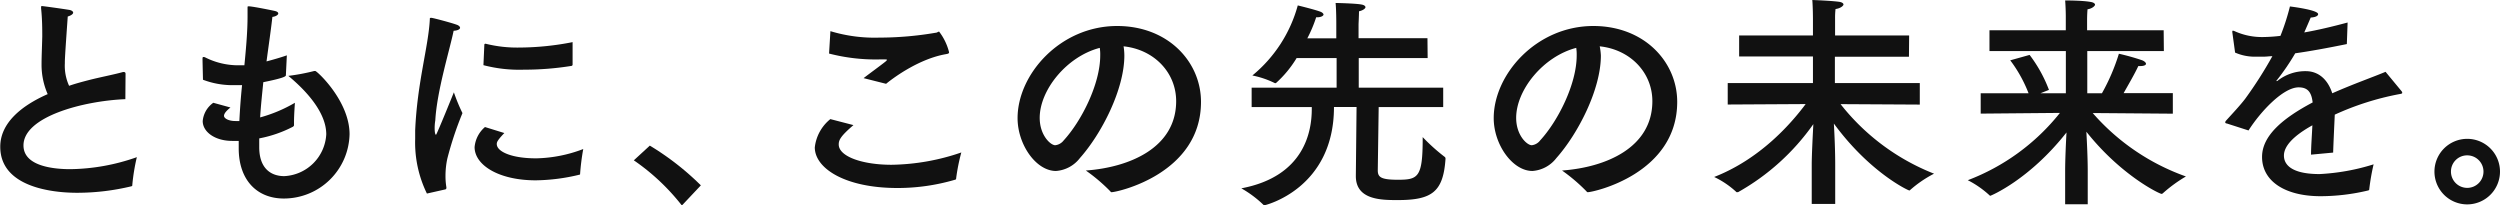
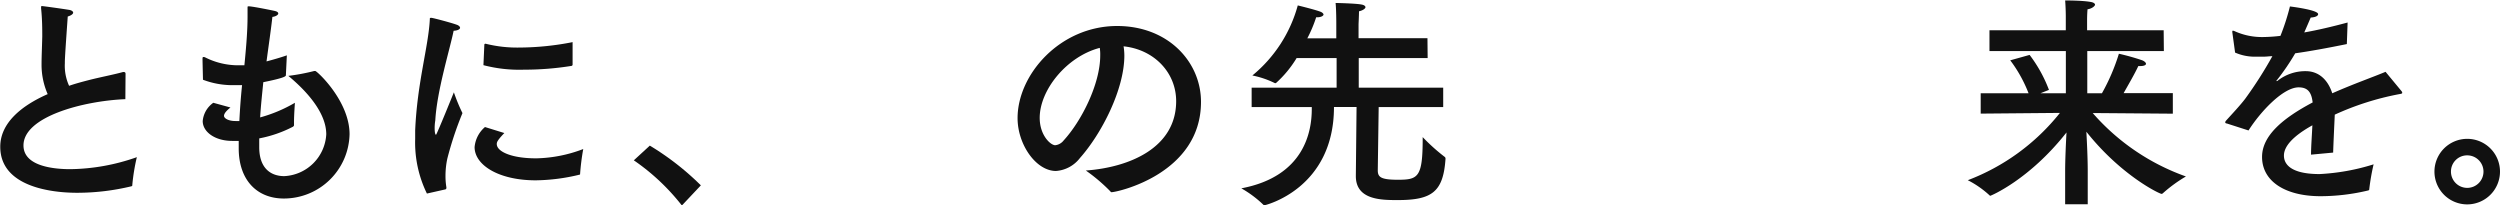
<svg xmlns="http://www.w3.org/2000/svg" viewBox="0 0 387.49 31.85">
  <defs>
    <style>.cls-1{fill:#111;}</style>
  </defs>
  <g id="レイヤー_2" data-name="レイヤー 2">
    <g id="レイヤー_1-2" data-name="レイヤー 1">
      <path class="cls-1" d="M19.43,15.37c-6.62.28-15.79,2.73-15.79,7.17,0,3.26,4.76,3.68,7.25,3.68a32,32,0,0,0,10.32-1.86,30.59,30.59,0,0,0-.7,4.27c0,.14,0,.21-.17.25a35.89,35.89,0,0,1-8.3,1c-1.54,0-12,0-12-7.14,0-3.6,3.15-6.3,7.35-8.15A11.33,11.33,0,0,1,6.44,10c0-1.23.07-2.66.11-4.31,0-1.12,0-2.69-.18-4.38V1.12c0-.1,0-.18.14-.18s3,.39,4.27.6c.35.07.56.25.56.42s-.24.42-.84.6c-.45,6.37-.45,6.68-.45,7.28a7.46,7.46,0,0,0,.66,3.46c1-.35,2.07-.63,3.15-.91,1.65-.42,3.82-.84,5.18-1.22a.35.35,0,0,1,.18,0c.17,0,.24.11.24.28Z" />
      <path class="cls-1" d="M44.31,11.66c0,.17-.24.42-3.5,1.08-.17,1.75-.38,3.61-.49,5.46a22.33,22.33,0,0,0,5.39-2.27s-.14,1.89-.14,3v.49c0,.07-.07.14-.14.21a19,19,0,0,1-5.25,1.82c0,.46,0,.91,0,1.37,0,3.22,1.75,4.48,3.88,4.48a6.86,6.86,0,0,0,6.51-6.48c0-3.22-2.8-6.51-5.88-9.06A31.71,31.71,0,0,0,48.72,11s.11,0,.14,0c.28,0,5.32,4.66,5.32,9.8A10.19,10.19,0,0,1,44,30.77C39.76,30.77,37,27.83,37,23v-.25l0-.91h-1c-2.69,0-4.58-1.4-4.58-3.08a3.89,3.89,0,0,1,1.64-2.83l2.66.73c-.66.53-1,.95-1,1.3s.63.8,1.78.8h.6c.1-2,.24-3.85.42-5.56-.53,0-1.05,0-1.54,0a12.94,12.94,0,0,1-4.52-.84s-.07-2.94-.07-3.18,0-.35.18-.35a.69.69,0,0,1,.24.07A11.36,11.36,0,0,0,37,10.12c.28,0,.6,0,.88,0,.28-2.83.49-5.35.49-7.56,0-.42,0-.84,0-1.23V1.15c0-.13,0-.17.18-.17.63,0,4,.7,4.09.73.32.08.49.21.49.39s-.35.46-.91.52c-.21,1.9-.56,4.28-.91,6.9,1.05-.28,2.14-.59,3.15-.94Z" />
      <path class="cls-1" d="M66.17,30a18,18,0,0,1-1.82-8.47c0-.42,0-.88,0-1.3.31-7.42,2.06-13,2.27-17.22,0-.18,0-.24.14-.24a.29.29,0,0,1,.14,0c.18,0,2.87.7,3.85,1.05.36.11.56.32.56.49s-.27.42-1,.46c-.6,2.94-2.59,9.34-2.84,13.89a7.1,7.1,0,0,0-.1,1.23c0,.66.1,1,.21,1s2.77-6.58,2.77-6.58a27.18,27.18,0,0,0,1.33,3.22,52.78,52.78,0,0,0-2.35,7.07,12.76,12.76,0,0,0-.28,2.62,10.66,10.66,0,0,0,.14,1.82c0,.14,0,.28-.18.32Zm12-9.38C77,21.84,77,22.09,77,22.33c0,1.19,2.38,2.24,6.2,2.21A21.48,21.48,0,0,0,90.4,23.1,35.81,35.81,0,0,0,89.91,27a.08.08,0,0,1-.07.07,30.1,30.1,0,0,1-6.79.88c-5.78,0-9.49-2.38-9.49-5.15a4.62,4.62,0,0,1,1.61-3.11ZM88.75,10a.21.21,0,0,1-.14.21,46.21,46.21,0,0,1-7.42.59,21.87,21.87,0,0,1-6.26-.7l.14-3.15a.16.16,0,0,1,.14-.17h.07a20.1,20.1,0,0,0,5.28.59,43.45,43.45,0,0,0,8.19-.84Z" />
      <path class="cls-1" d="M105.69,31.85a33.55,33.55,0,0,0-7.45-7l2.48-2.28a42.17,42.17,0,0,1,7.91,6.16Z" />
-       <path class="cls-1" d="M132.28,19.39c-2,1.72-2.28,2.31-2.28,3,0,1.86,3.64,3.15,8.19,3.15A34.54,34.54,0,0,0,149,23.63a30,30,0,0,0-.8,4c0,.18-.07.21-.25.25a31.54,31.54,0,0,1-8.85,1.26c-8.12,0-12.81-3.05-12.81-6.3a6.58,6.58,0,0,1,2.41-4.38Zm1.57-7.28c1-.77,2.59-1.92,3.43-2.59.14-.14.21-.21.21-.24s-.1-.07-.28-.07h-.84a28.8,28.8,0,0,1-7.87-.91l.21-3.47a23.63,23.63,0,0,0,7.56,1A52,52,0,0,0,145,5.08c.25,0,.39-.18.56-.18a8.71,8.71,0,0,1,1.54,3.19c0,.21-.14.24-.52.31-4,.7-7.88,3.47-9.24,4.59Z" />
      <path class="cls-1" d="M174.27,8.61c0,5.25-3.53,12.11-6.89,15.89a5.14,5.14,0,0,1-3.71,2c-3.08,0-5.95-4.09-5.95-8.19,0-6.79,6.61-14.28,15.43-14.28,7.91,0,13,5.57,13,11.76,0,11.17-13,14-13.86,14a.18.18,0,0,1-.17-.11,26.94,26.94,0,0,0-3.82-3.25c6.79-.49,14-3.54,14-10.75,0-4.41-3.39-8-8.15-8.5A9.44,9.44,0,0,1,174.27,8.61Zm-13.12,9.66c0,2.7,1.68,4.24,2.41,4.24a1.92,1.92,0,0,0,1.3-.74c2.76-3,5.67-8.75,5.67-13.16a6.85,6.85,0,0,0-.07-1.19C165.35,8.75,161.15,13.93,161.15,18.27Z" />
      <path class="cls-1" d="M221.28,9H210.6v4.59h13.09v3h-10l-.14,9.8c0,1.05.45,1.47,3.11,1.47,3.12,0,3.85-.35,3.85-6.33v-.28a29,29,0,0,0,3.43,3.08s.11.07.11.28c-.35,5.11-2.07,6.4-7.39,6.4-2.52,0-6.51,0-6.51-3.71v-.07l.11-10.64h-3.5c0,12.67-10.68,15.23-10.79,15.23s-.1,0-.14-.07a16.87,16.87,0,0,0-3.43-2.56c9.8-1.85,10.92-8.85,10.92-12.28v-.32H194v-3h13.17V9h-6.2a16.92,16.92,0,0,1-3.22,3.89c-.07,0-.11,0-.14,0a14,14,0,0,0-3.5-1.19A21.29,21.29,0,0,0,201.15.84s2.73.66,3.57,1c.24.1.42.28.42.42s-.28.42-1,.42H204a20.8,20.8,0,0,1-1.37,3.26h4.49V3.57s0-2.13-.11-3.11c0,0,3.05.06,4,.24.42.07.63.24.63.42s-.35.49-1,.63c0,.52-.07,2-.07,2V5.92h10.68Z" />
-       <path class="cls-1" d="M248.13,8.61c0,5.25-3.54,12.11-6.9,15.89a5.14,5.14,0,0,1-3.71,2c-3.08,0-6-4.09-6-8.19,0-6.79,6.62-14.28,15.44-14.28,7.91,0,13,5.57,13,11.76,0,11.17-13,14-13.86,14a.21.21,0,0,1-.18-.11,27,27,0,0,0-3.81-3.25c6.79-.49,14-3.54,14-10.75,0-4.41-3.4-8-8.16-8.5A9.42,9.42,0,0,1,248.13,8.61ZM235,18.27c0,2.7,1.68,4.24,2.42,4.24a1.9,1.9,0,0,0,1.29-.74c2.77-3,5.67-8.75,5.67-13.16a6.85,6.85,0,0,0-.07-1.19C239.2,8.75,235,13.93,235,18.27Z" />
-       <path class="cls-1" d="M295.88,8.79H284.4v4.09h13.16v3.33l-12.28-.07a34.49,34.49,0,0,0,14.49,10.78A18,18,0,0,0,296,29.51a.13.13,0,0,1-.1,0c-.14,0-6.09-2.76-11.66-10.36.11,1.86.21,4.27.21,6.41l0,6.05h-3.64l0-6c0-1.5.14-4.23.25-6.37a35.52,35.52,0,0,1-11.66,10.54.31.31,0,0,1-.14,0,.15.15,0,0,1-.11,0,13.6,13.6,0,0,0-3.46-2.35c7.07-2.76,11.83-8.15,14.18-11.3l-12.08.07V12.88H281V8.75H269.56V5.5H281V3s0-1.79-.1-3c0,0,2.83.1,4.16.28.46.07.67.24.67.42s-.42.59-1.23.7a12.2,12.2,0,0,0-.07,1.51V5.5h11.48Z" />
      <path class="cls-1" d="M335.39,7.91H323.52l0,6.55h2.27a31.15,31.15,0,0,0,2.63-6.13,35.37,35.37,0,0,1,3.57,1c.38.14.63.38.63.56s-.28.35-.88.35h-.31c-.6,1.29-1.61,3-2.28,4.2h7.63v3.18l-12.42-.1a34.48,34.48,0,0,0,14.45,9.83,22,22,0,0,0-3.6,2.63.33.33,0,0,1-.18.07c-.31,0-6.26-2.84-11.65-9.63.1,1.86.21,4.24.21,6.06,0,0,0,5,0,5.18h-3.5l0-5.18c0-1.54.1-4,.21-5.95-5.78,7.35-11.73,9.8-11.77,9.8a.11.11,0,0,1-.1,0A15.06,15.06,0,0,0,305,27.93,33.39,33.39,0,0,0,319.28,17.5L307,17.61V14.46h7.42a21,21,0,0,0-2.84-5.11l3-.84a21.47,21.47,0,0,1,3,5.42l-1.33.53h3.95V7.91H308.36V4.69h11.83V2.59s0-1.3-.1-2.52c.25,0,2.76,0,4,.24.42.07.63.25.63.42s-.42.6-1.16.71c-.07.7-.07,1.64-.07,1.64V4.69h11.87Z" />
      <path class="cls-1" d="M363.75,6.83c-3.08.63-5.78,1.12-8,1.43a35.22,35.22,0,0,1-2.87,4.2c-.07.07-.07.11,0,.11a.31.31,0,0,0,.21-.11,6.94,6.94,0,0,1,4.3-1.43c2,0,3.43,1.33,4.1,3.43,3.25-1.44,6.44-2.56,8.26-3.33l2.48,3a.51.51,0,0,1,.11.25c0,.14-.21.17-.46.21a43.17,43.17,0,0,0-10,3.18c-.07,1.58-.21,4.45-.25,5.88l-3.43.32c0-1.16.14-3.05.21-4.55-1.68.94-4.41,2.69-4.41,4.69,0,.84.39,2.87,5.53,2.87a33.4,33.4,0,0,0,8.37-1.51,33.91,33.91,0,0,0-.67,3.82c0,.17-.07.21-.21.24a31.91,31.91,0,0,1-7.35.88c-5.42,0-9.06-2.28-9.06-6.09,0-3.29,3.22-6,7.84-8.44-.18-1.68-.84-2.34-2.17-2.34-2.38,0-5.88,3.71-7.77,6.68l-3.36-1.08c-.18,0-.25-.11-.25-.18a.45.45,0,0,1,.11-.24c.9-1,2.24-2.42,3-3.43a63.45,63.45,0,0,0,4.2-6.58c-.46,0-.88.07-1.26.07s-.77,0-1.12,0a7.6,7.6,0,0,1-3.4-.63L346,5v-.1c0-.11,0-.14.1-.14a.68.68,0,0,1,.25.07,10.27,10.27,0,0,0,4.48.91,25.41,25.41,0,0,0,2.63-.18A35.13,35.13,0,0,0,354.93,1s4.37.52,4.37,1.19c0,.28-.42.49-1.15.53-.25.59-.63,1.47-1,2.31,2-.35,4.27-.88,6.72-1.54Z" />
      <path class="cls-1" d="M382.41,31.68a5.08,5.08,0,1,1,5.08-5.08A5.09,5.09,0,0,1,382.41,31.68Zm-2.52-5.08a2.52,2.52,0,1,0,2.52-2.52A2.5,2.5,0,0,0,379.89,26.6Z" />
    </g>
  </g>
</svg>